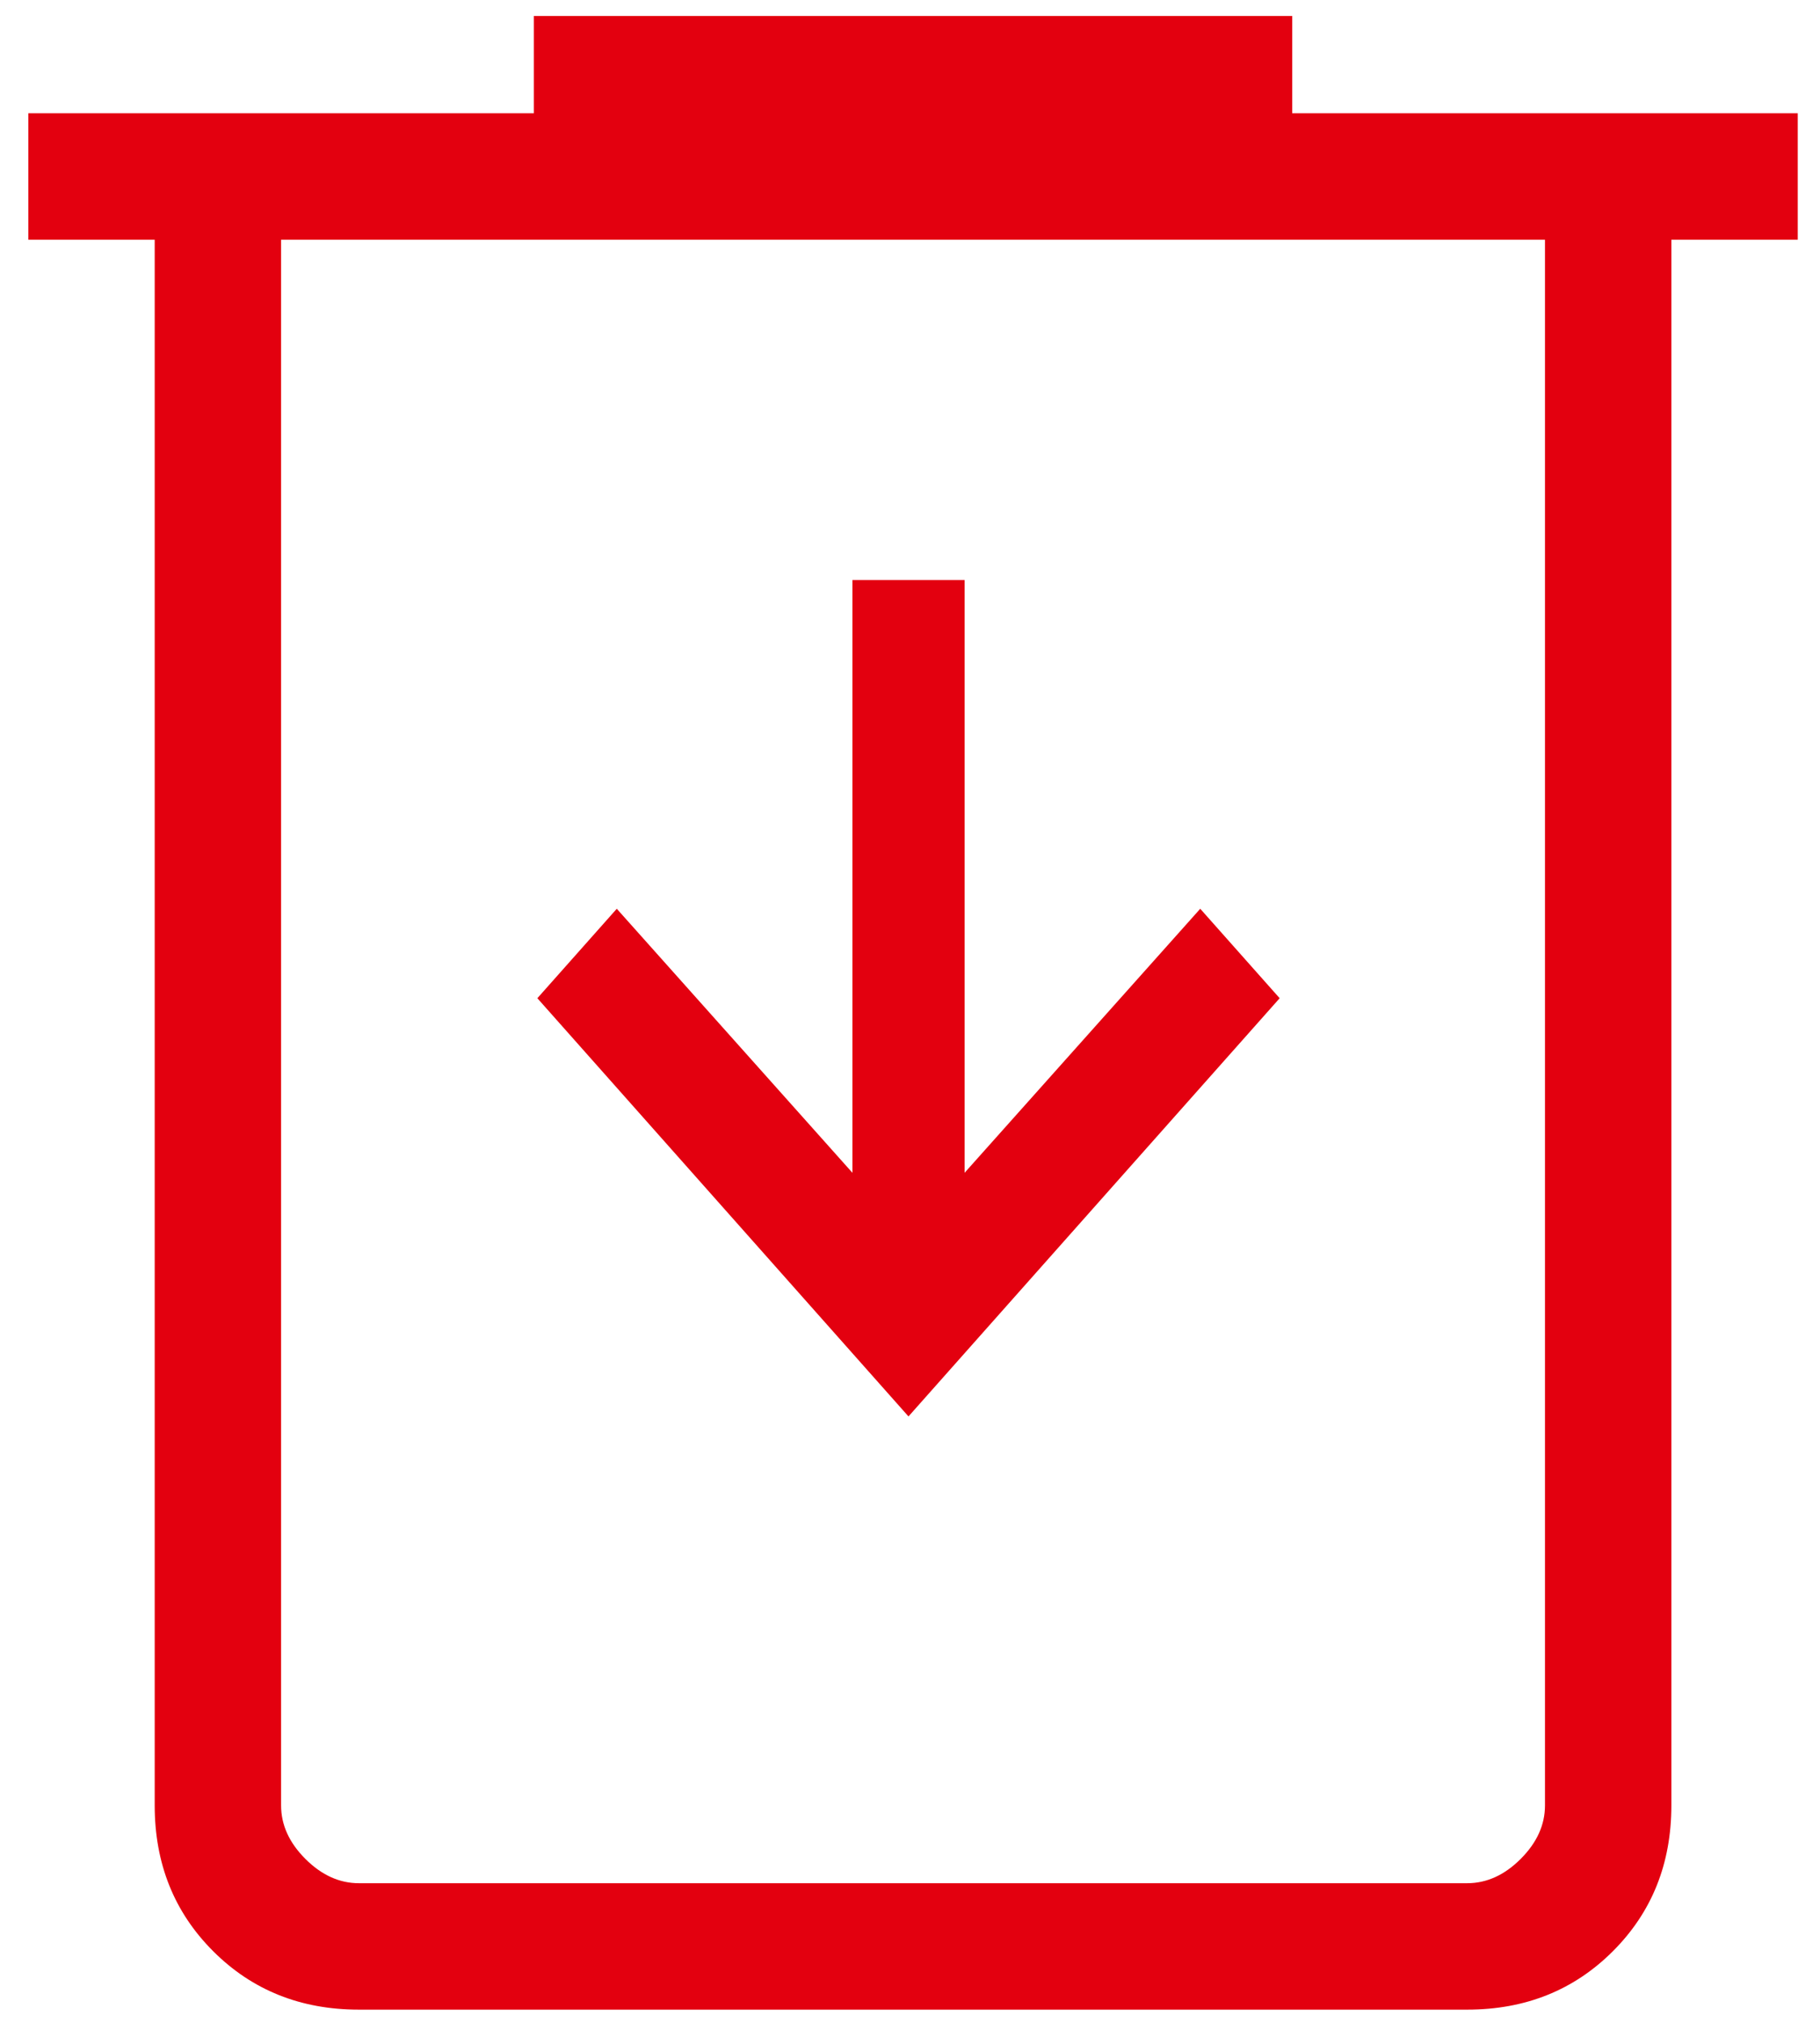
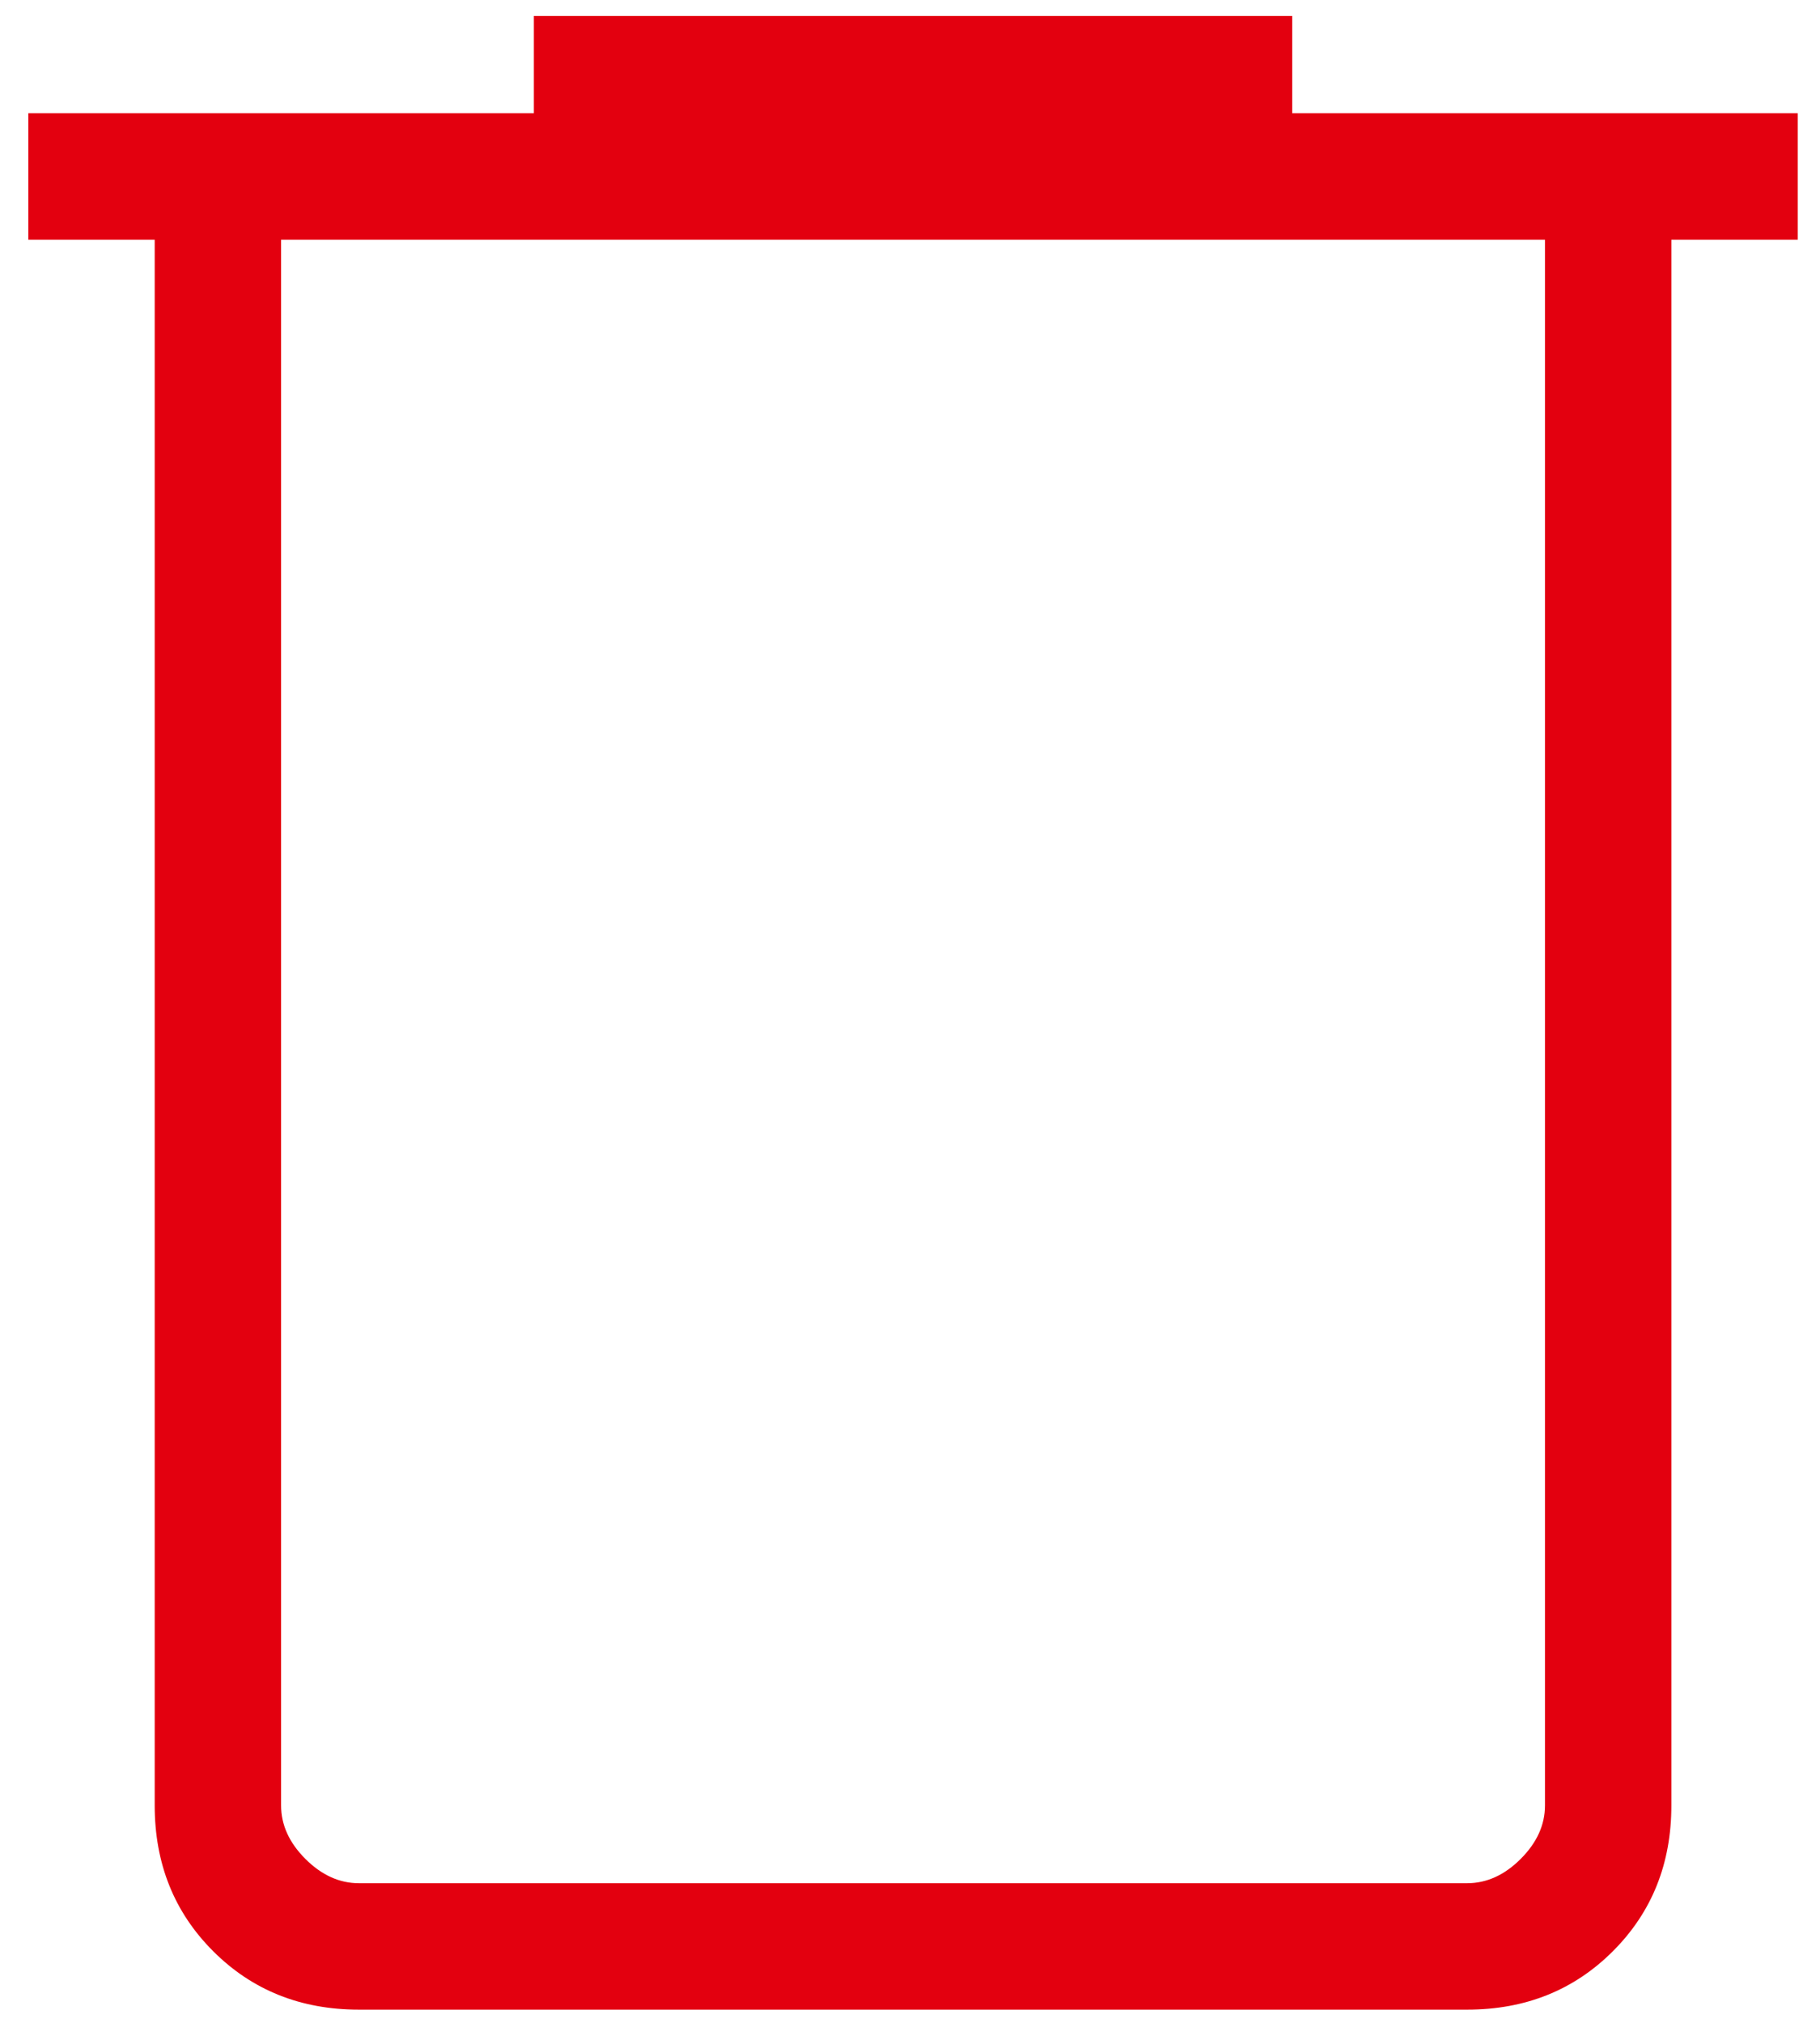
<svg xmlns="http://www.w3.org/2000/svg" width="36" height="40" viewBox="0 0 36 40" fill="none">
  <path d="M7.099 39.739C5.948 39.739 4.987 39.354 4.216 38.583C3.445 37.812 3.06 36.852 3.06 35.701V4.74H0.56V2.24H10.56V0.316H25.56V2.24H35.56V4.74H33.06V35.701C33.06 36.852 32.675 37.812 31.904 38.583C31.133 39.354 30.172 39.739 29.021 39.739H7.099ZM30.56 4.74H5.56V35.701C5.56 36.086 5.72 36.438 6.041 36.759C6.361 37.079 6.714 37.239 7.099 37.239H29.021C29.406 37.239 29.759 37.079 30.079 36.759C30.4 36.438 30.56 36.086 30.56 35.701V4.74Z" fill="#E3000F" />
-   <path d="M16.861 11.47L19.08 11.47L19.08 23.191L23.741 17.97L25.312 19.739L17.97 28.009L10.629 19.739L12.2 17.97L16.861 23.191L16.861 11.47Z" fill="#E3000F" />
</svg>